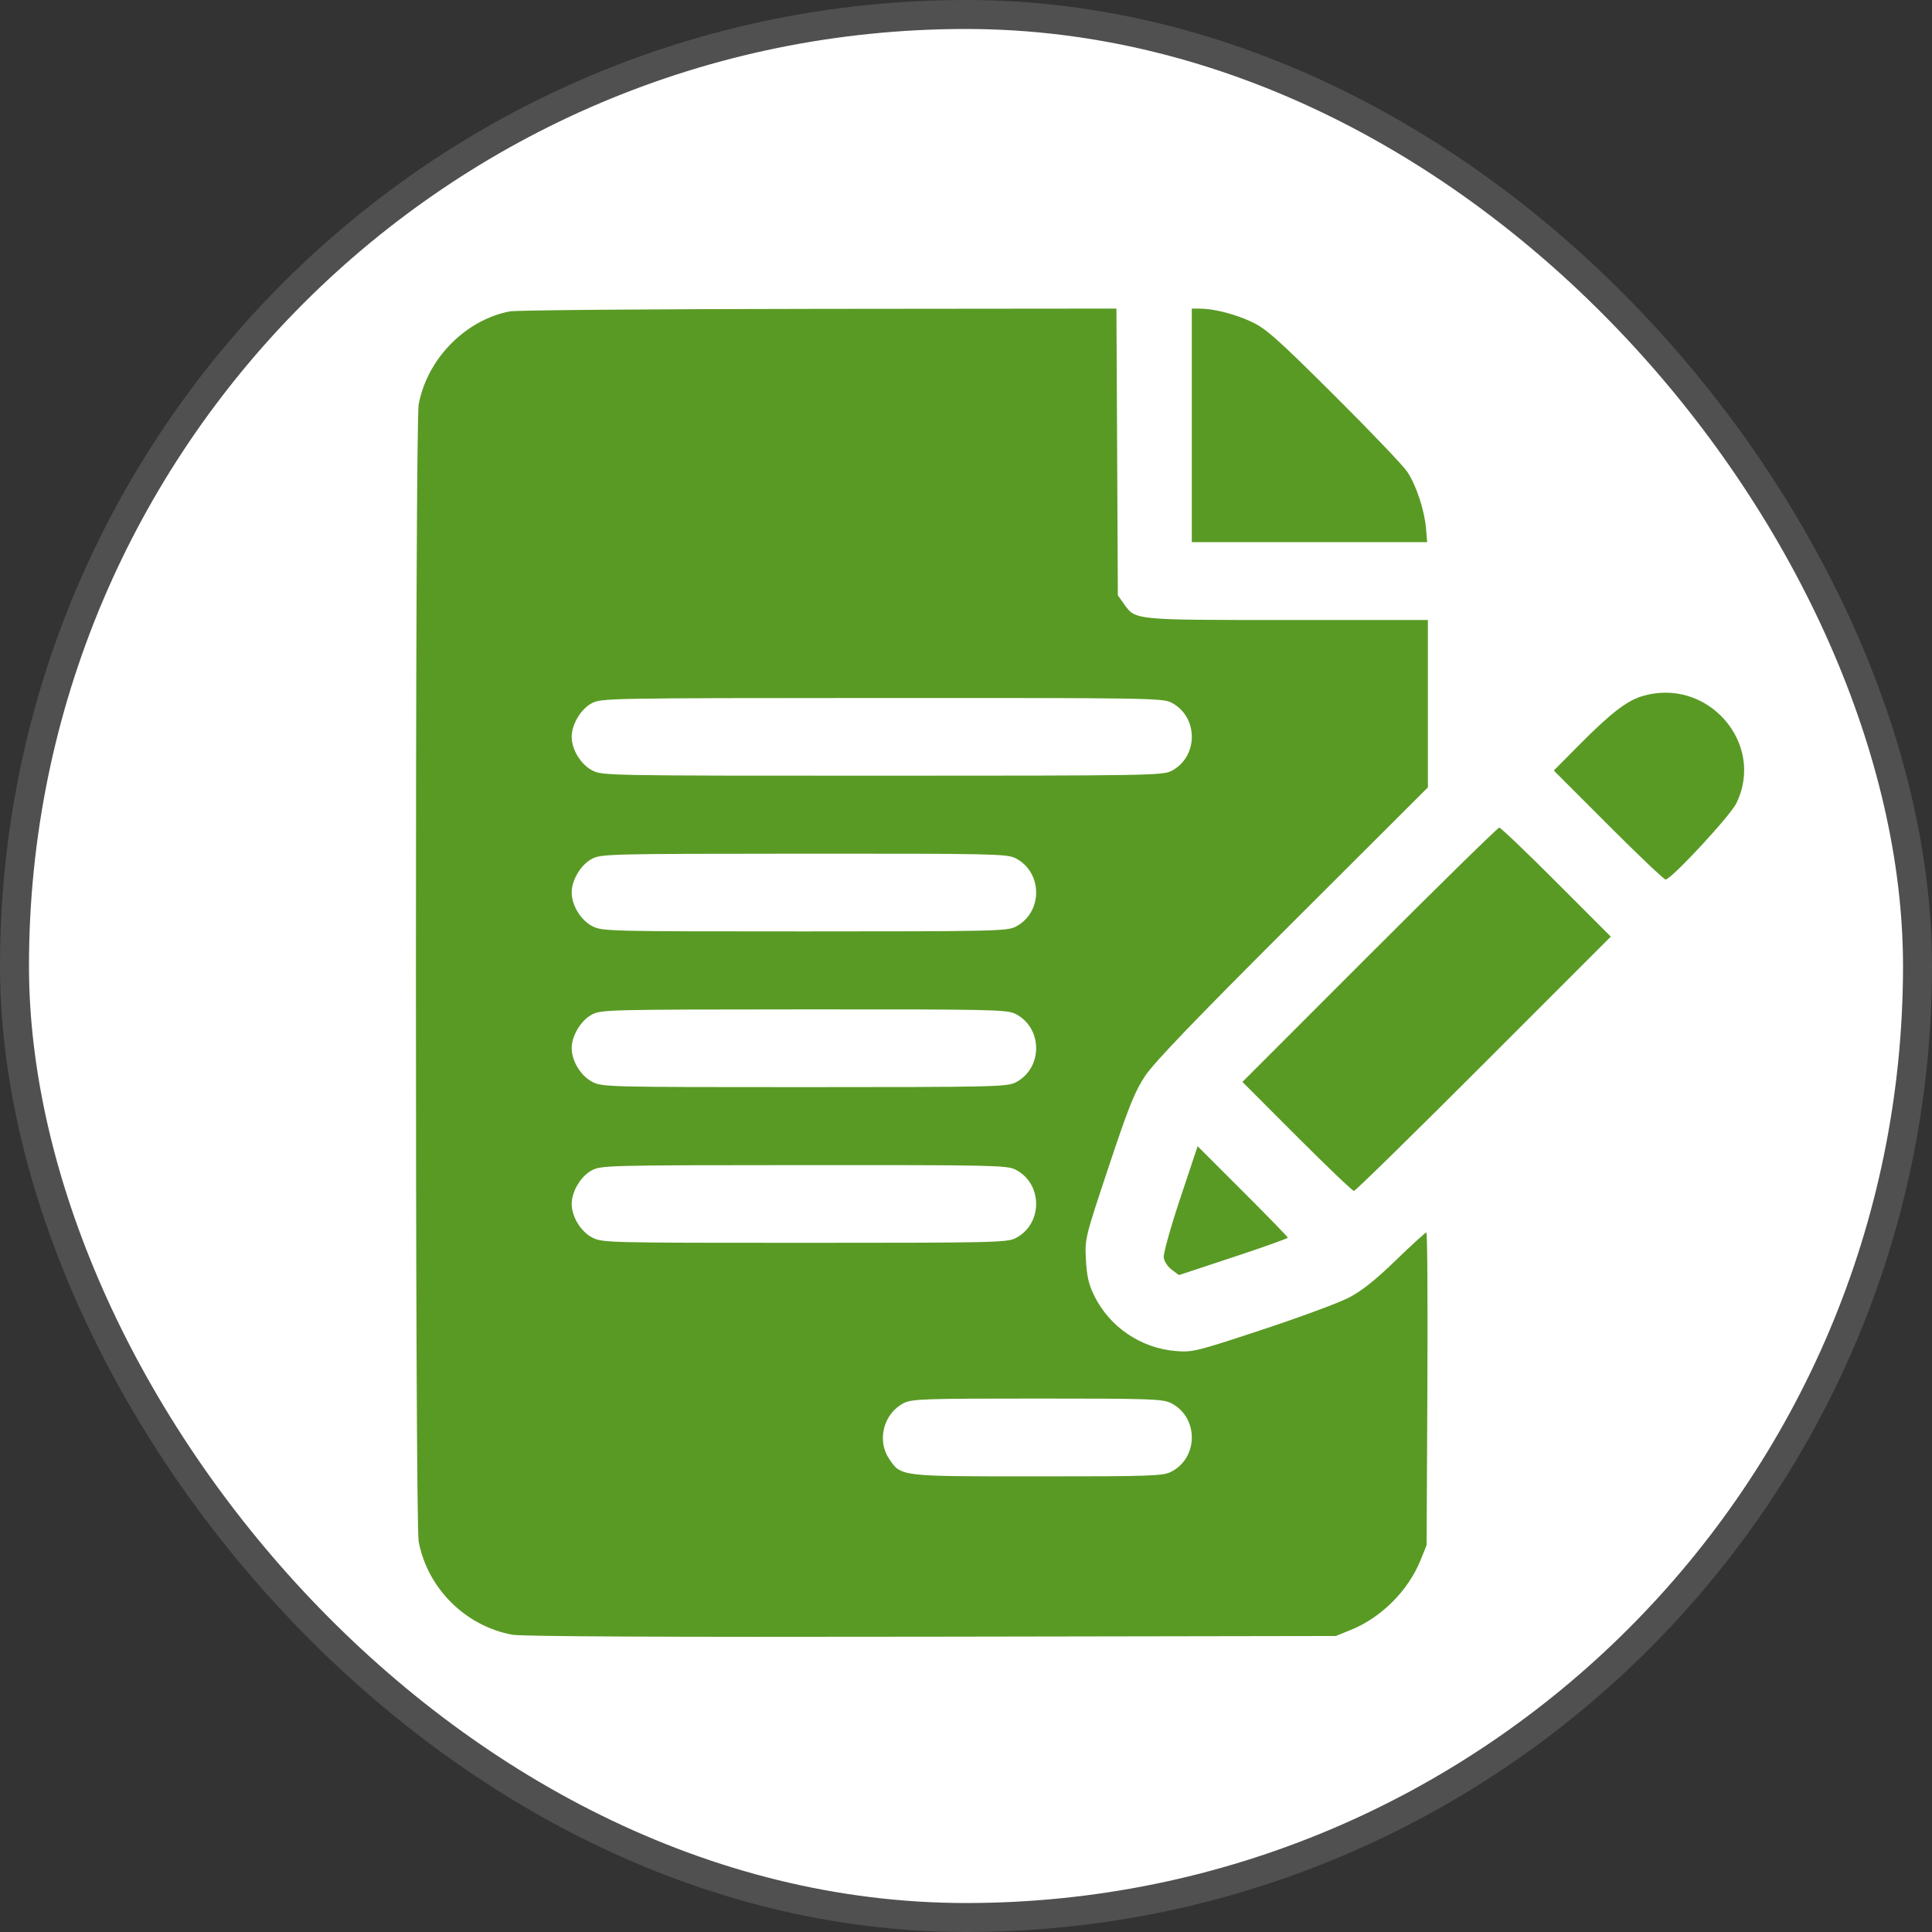
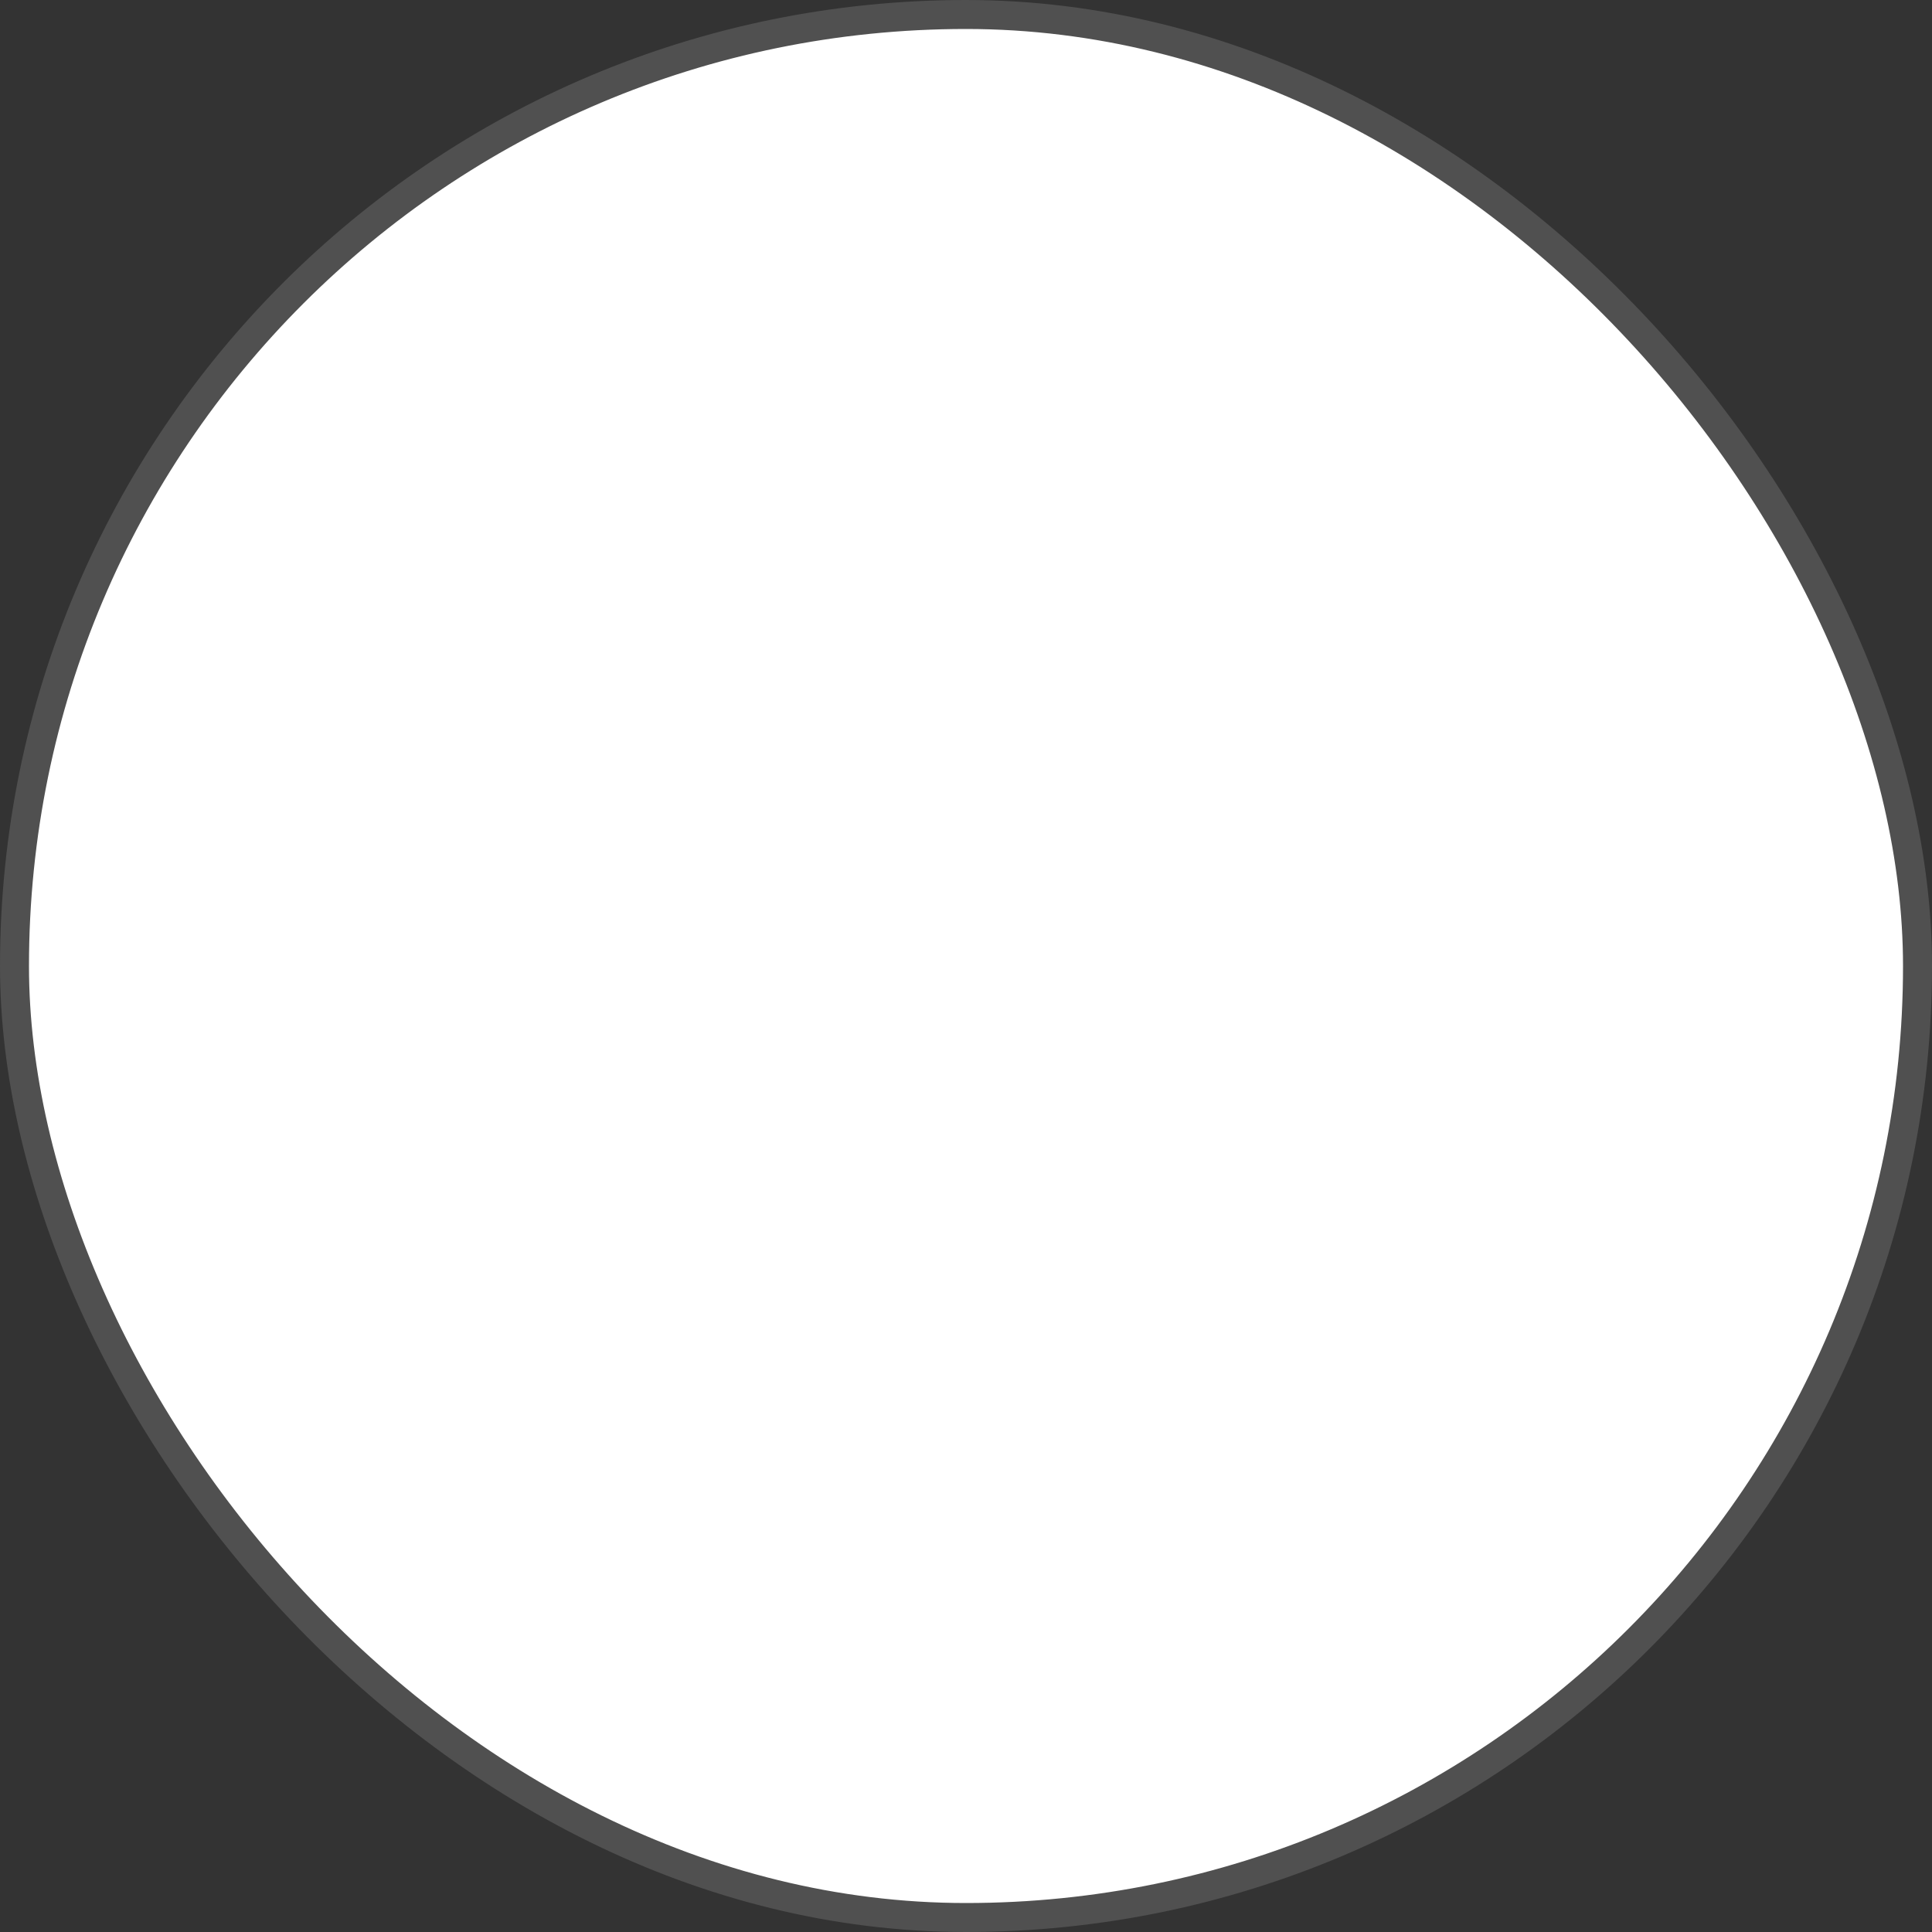
<svg xmlns="http://www.w3.org/2000/svg" width="144" height="144" viewBox="0 0 144 144" fill="none">
  <rect x="0" y="0" width="144" height="144" fill="#333333" stroke="none" />
  <rect x="1.08" y="1.08" width="141.84" height="141.84" rx="70.92" fill="white" />
-   <path fill-rule="evenodd" clip-rule="evenodd" d="M37.99 23.209C34.67 23.861 31.848 26.742 31.205 30.136C30.932 31.576 30.932 113.459 31.205 114.899C31.867 118.39 34.688 121.197 38.184 121.843C38.893 121.974 49.443 122.024 69.409 121.989L99.562 121.938L100.677 121.487C102.953 120.568 104.963 118.557 105.882 116.278L106.33 115.168L106.388 103.514C106.42 97.104 106.387 91.86 106.314 91.86C106.24 91.86 105.213 92.796 104.032 93.939C102.5 95.422 101.494 96.221 100.529 96.722C99.785 97.108 96.871 98.185 94.054 99.115C89.11 100.747 88.886 100.802 87.606 100.695C85.013 100.477 82.692 98.894 81.553 96.565C81.144 95.73 81.003 95.115 80.939 93.894C80.856 92.319 80.867 92.272 82.641 86.948C84.137 82.457 84.577 81.362 85.35 80.196C86.018 79.189 89.061 76.021 96.35 68.746L106.427 58.688V52.45V46.211H95.978C84.474 46.211 84.64 46.227 83.782 45.024L83.318 44.374L83.265 33.687L83.212 23L61.026 23.021C48.823 23.033 38.457 23.117 37.99 23.209ZM88.829 31.704V40.408H97.6H106.371L106.287 39.393C106.174 38.023 105.563 36.179 104.883 35.156C104.575 34.694 102.118 32.122 99.423 29.441C95.16 25.201 94.359 24.49 93.27 23.981C92.028 23.399 90.446 23 89.383 23H88.829V31.704ZM122.342 51.907C121.22 52.258 120.005 53.203 117.743 55.484L115.812 57.432L119.869 61.493C122.1 63.726 124.023 65.554 124.142 65.554C124.559 65.554 128.95 60.825 129.416 59.874C131.623 55.364 127.205 50.387 122.342 51.907ZM87.278 52.353C89.349 53.393 89.349 56.438 87.278 57.478C86.65 57.794 85.22 57.816 65.761 57.816C45.251 57.817 44.903 57.81 44.153 57.427C43.294 56.989 42.61 55.875 42.61 54.915C42.61 53.985 43.295 52.844 44.111 52.413C44.818 52.04 45.307 52.031 65.72 52.023C85.228 52.015 86.65 52.037 87.278 52.353ZM102.077 71.163L92.603 80.64L96.661 84.702C98.893 86.937 100.807 88.765 100.915 88.765C101.023 88.765 105.374 84.5 110.585 79.288L120.059 69.81L116.001 65.748C113.769 63.513 111.854 61.685 111.747 61.685C111.639 61.685 107.287 65.95 102.077 71.163ZM75.675 63.958C77.746 64.999 77.746 68.043 75.675 69.083C75.052 69.397 73.895 69.422 59.959 69.422C45.264 69.422 44.898 69.413 44.153 69.033C43.294 68.595 42.61 67.481 42.61 66.521C42.61 65.591 43.295 64.45 44.111 64.018C44.813 63.648 45.282 63.636 59.918 63.628C73.903 63.621 75.052 63.645 75.675 63.958ZM75.675 75.564C77.746 76.604 77.746 79.649 75.675 80.689C75.052 81.002 73.895 81.027 59.959 81.028C45.264 81.028 44.898 81.019 44.153 80.638C43.294 80.201 42.61 79.086 42.61 78.126C42.61 77.196 43.295 76.055 44.111 75.624C44.813 75.254 45.282 75.242 59.918 75.234C73.903 75.226 75.052 75.25 75.675 75.564ZM87.969 89.315C87.257 91.451 86.703 93.433 86.737 93.719C86.772 94.013 87.033 94.413 87.336 94.638L87.873 95.037L91.929 93.696C94.159 92.958 95.985 92.307 95.985 92.25C95.985 92.192 94.472 90.635 92.624 88.788L89.263 85.431L87.969 89.315ZM75.675 87.169C77.746 88.21 77.746 91.254 75.675 92.295C75.052 92.608 73.895 92.633 59.959 92.633C45.264 92.633 44.898 92.624 44.153 92.244C43.294 91.806 42.61 90.692 42.61 89.732C42.61 88.802 43.295 87.661 44.111 87.23C44.813 86.859 45.282 86.847 59.918 86.84C73.903 86.832 75.052 86.856 75.675 87.169ZM87.278 104.578C89.349 105.618 89.349 108.663 87.278 109.703C86.666 110.011 85.775 110.041 77.323 110.041C66.975 110.041 67.161 110.064 66.256 108.708C65.336 107.33 65.875 105.328 67.368 104.578C67.98 104.27 68.871 104.24 77.323 104.24C85.775 104.24 86.666 104.27 87.278 104.578Z" fill="#599A24" />
  <rect x="1.08" y="1.08" width="141.84" height="141.84" rx="70.92" stroke="#505050" stroke-width="2.16" />
</svg>